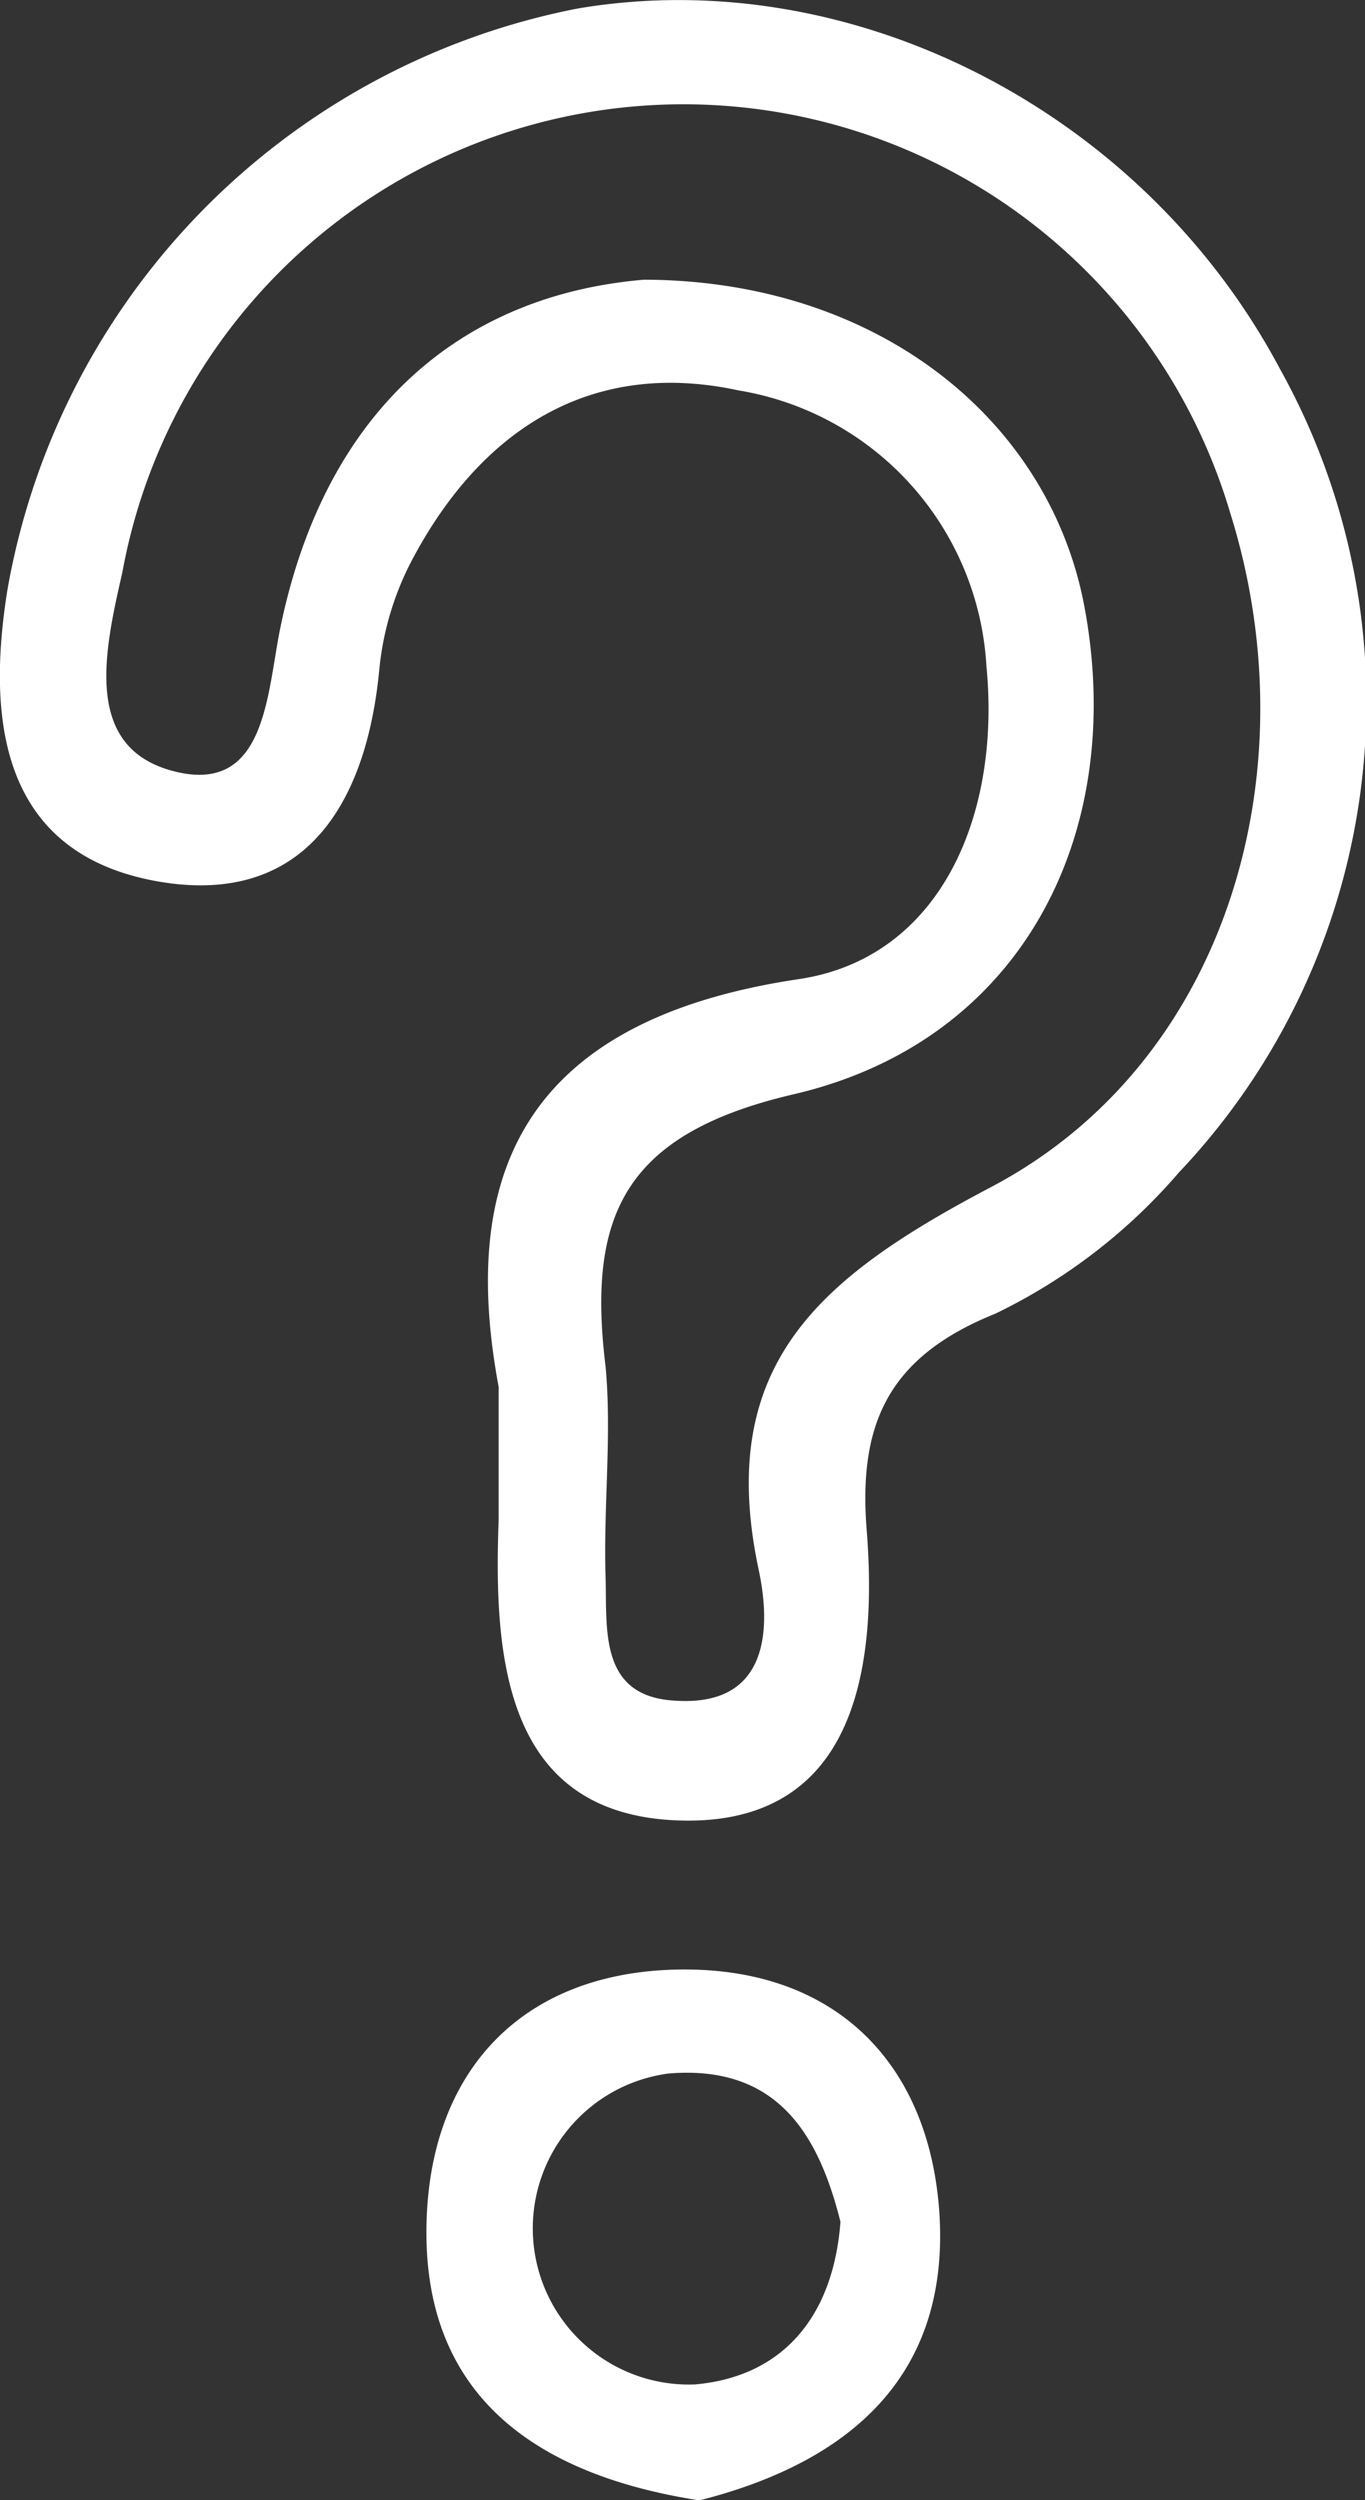
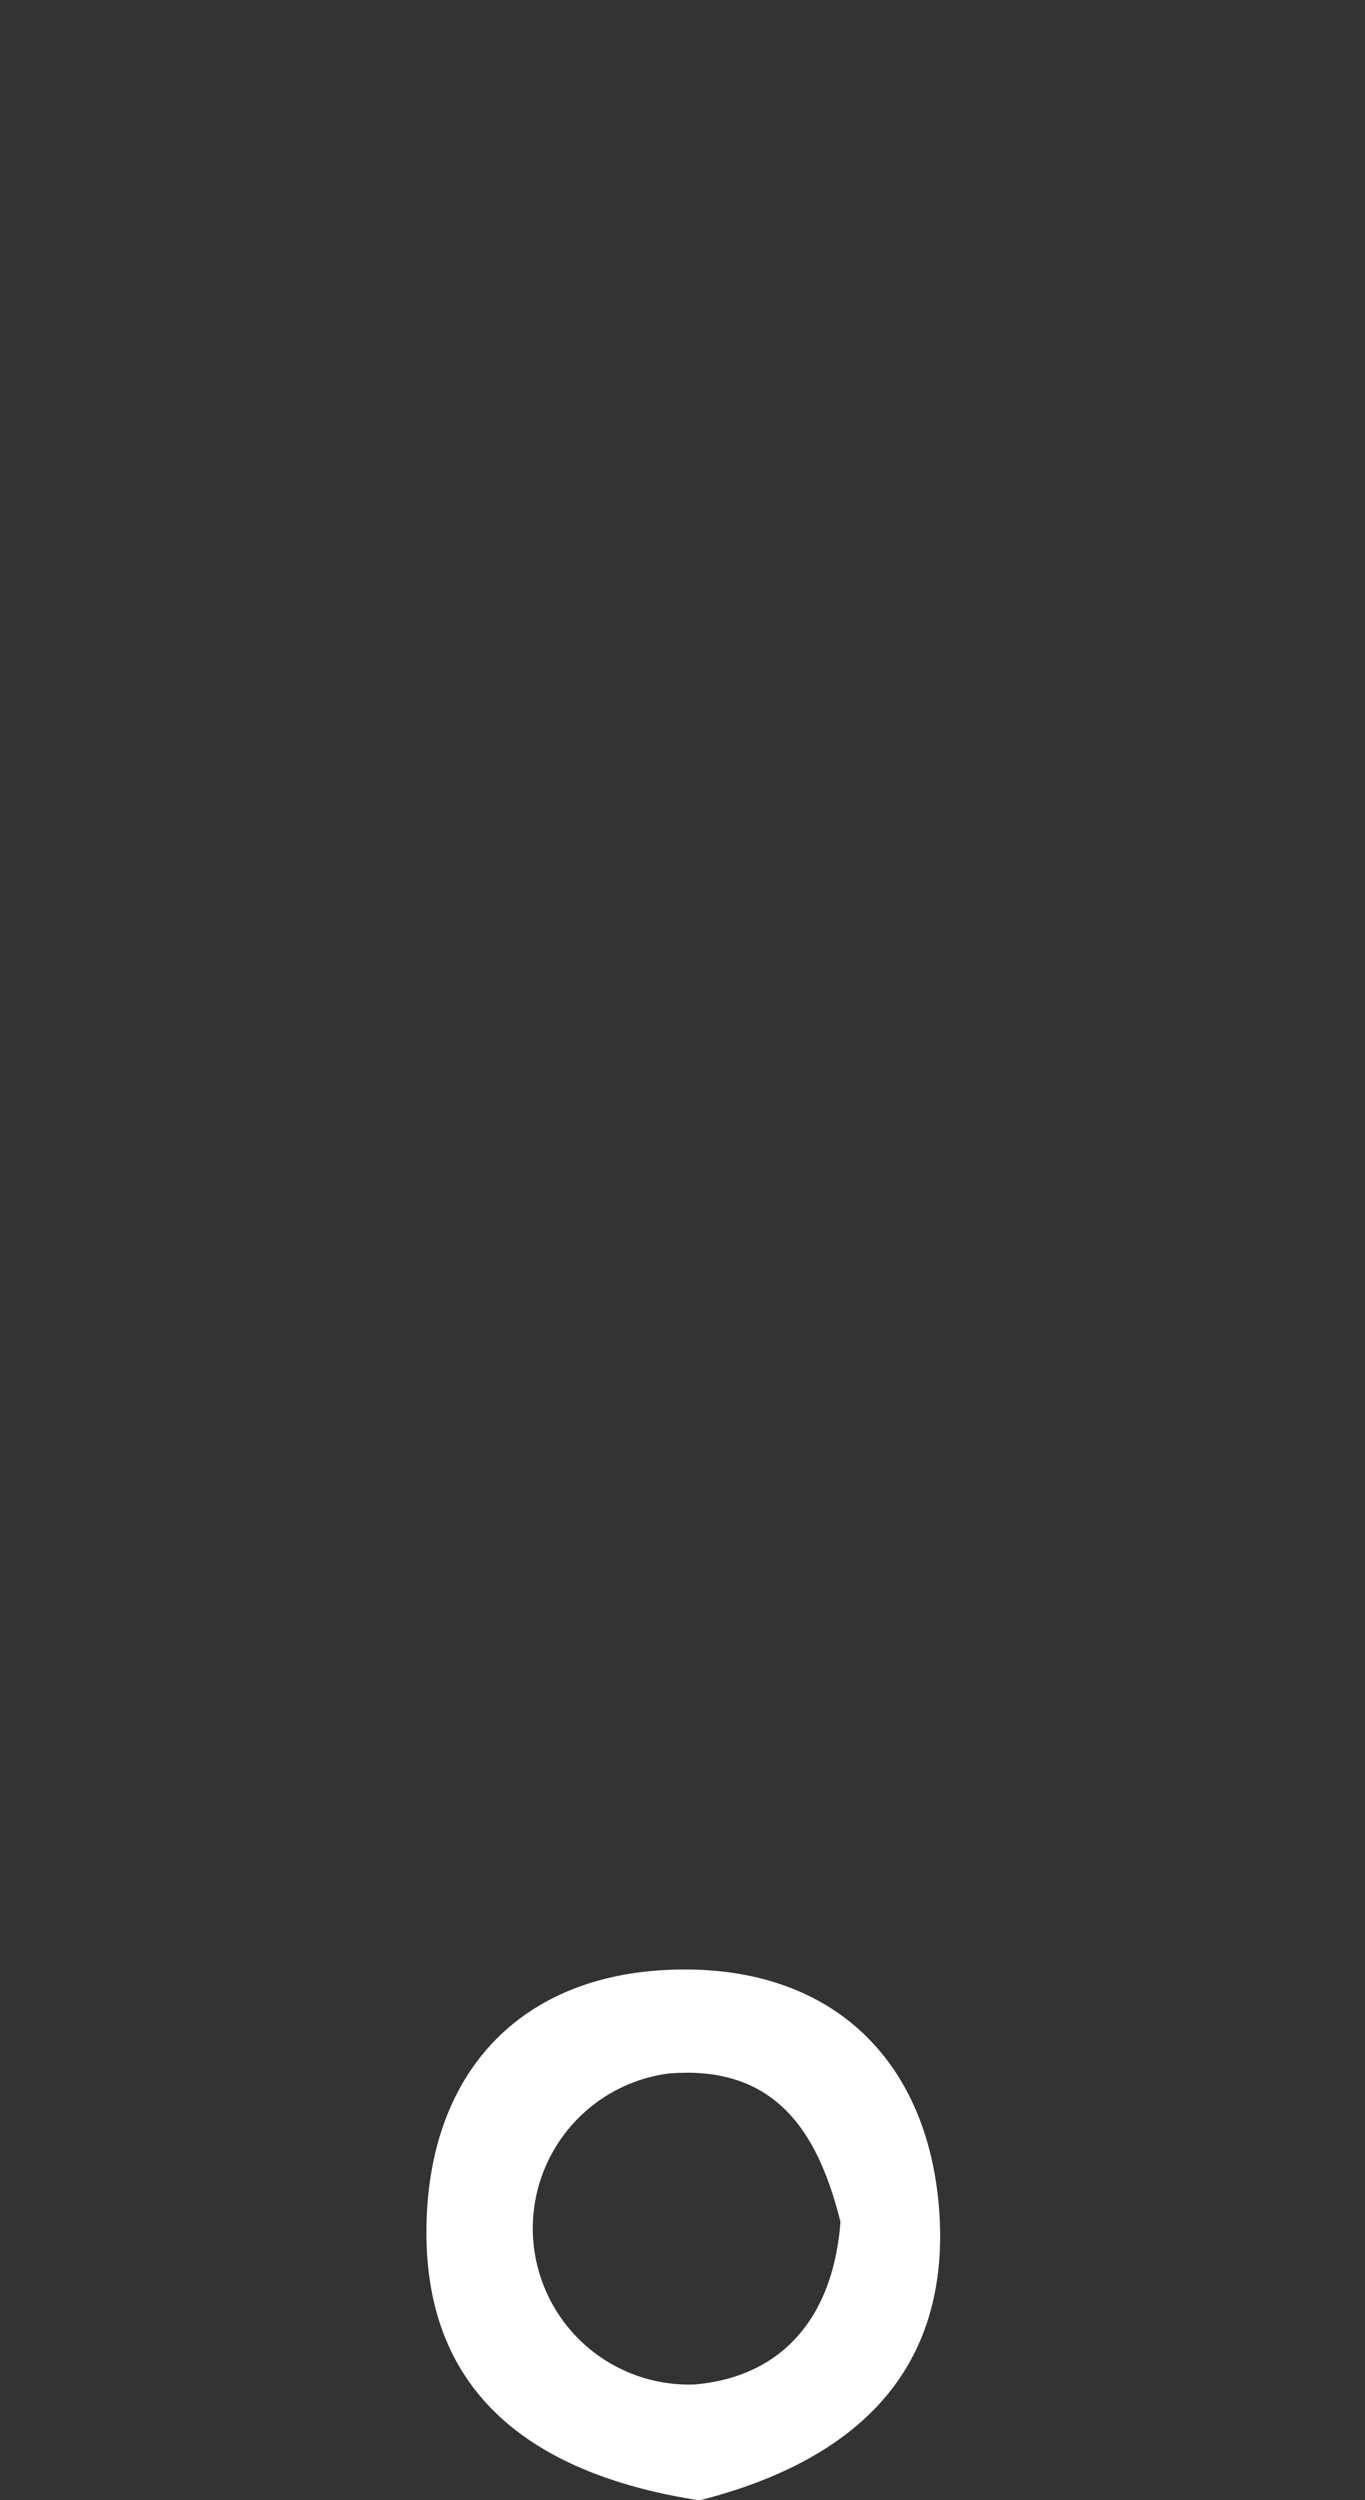
<svg xmlns="http://www.w3.org/2000/svg" id="Layer_4" data-name="Layer 4" viewBox="0 0 36.38 66.59">
  <rect x="0" y="0" width="36.38" height="66.59" fill="#333333" stroke="none" />
  <defs>
    <style>.cls-1{fill:#fff;}</style>
  </defs>
  <title>QnA</title>
-   <path class="cls-1" d="M179.57,48.52c-3.65-6.86-11.41-10.84-18.73-9.59A19.15,19.15,0,0,0,145.66,54.4c-.58,3.59-.12,7.09,4.08,7.79,3.83.63,5.49-2.06,5.83-5.67a7.91,7.91,0,0,1,.88-2.92c1.85-3.48,4.78-5.35,8.7-4.5a7.9,7.9,0,0,1,6.6,7.34c.39,4-1.24,7.78-5,8.34-7.61,1.13-9,5.5-8,10.86,0,1.88,0,2.72,0,3.55-.14,3.74.19,7.85,4.81,8s5.3-3.92,5-7.72c-.23-2.84.57-4.63,3.43-5.78a15.1,15.1,0,0,0,4.89-3.76A18.22,18.22,0,0,0,179.57,48.52Zm-7.68,21.79c-4.54,2.39-7.38,4.7-6.21,10.2C166,82,166,84.16,163.47,84c-2.05-.1-1.83-1.89-1.87-3.3-.06-1.87.17-3.76,0-5.6-.49-4,.47-6.19,5-7.25,6.1-1.41,8.9-6.94,7.76-13-.93-4.95-5.48-8.68-11.73-8.7-4.79.4-8.47,3.38-9.69,9.23-.37,1.77-.37,4.48-2.82,3.87s-1.89-3.16-1.4-5.3a15.2,15.2,0,0,1,29.53-1.58C180.41,59.27,178.16,67,171.89,70.31Z" transform="translate(-145.46 -38.7)" />
  <path class="cls-1" d="M170.5,97.71c-.24-4-2.73-6.6-6.91-6.55s-6.64,2.66-6.76,6.69c-.14,4.43,2.62,6.73,7.27,7.45C167.85,104.35,170.76,102.19,170.5,97.71Zm-6.48,4.5a4.16,4.16,0,0,1-.74-8.28c2.91-.24,4,1.64,4.58,3.95C167.67,100.41,166.32,102,164,102.21Z" transform="translate(-145.46 -38.7)" />
</svg>